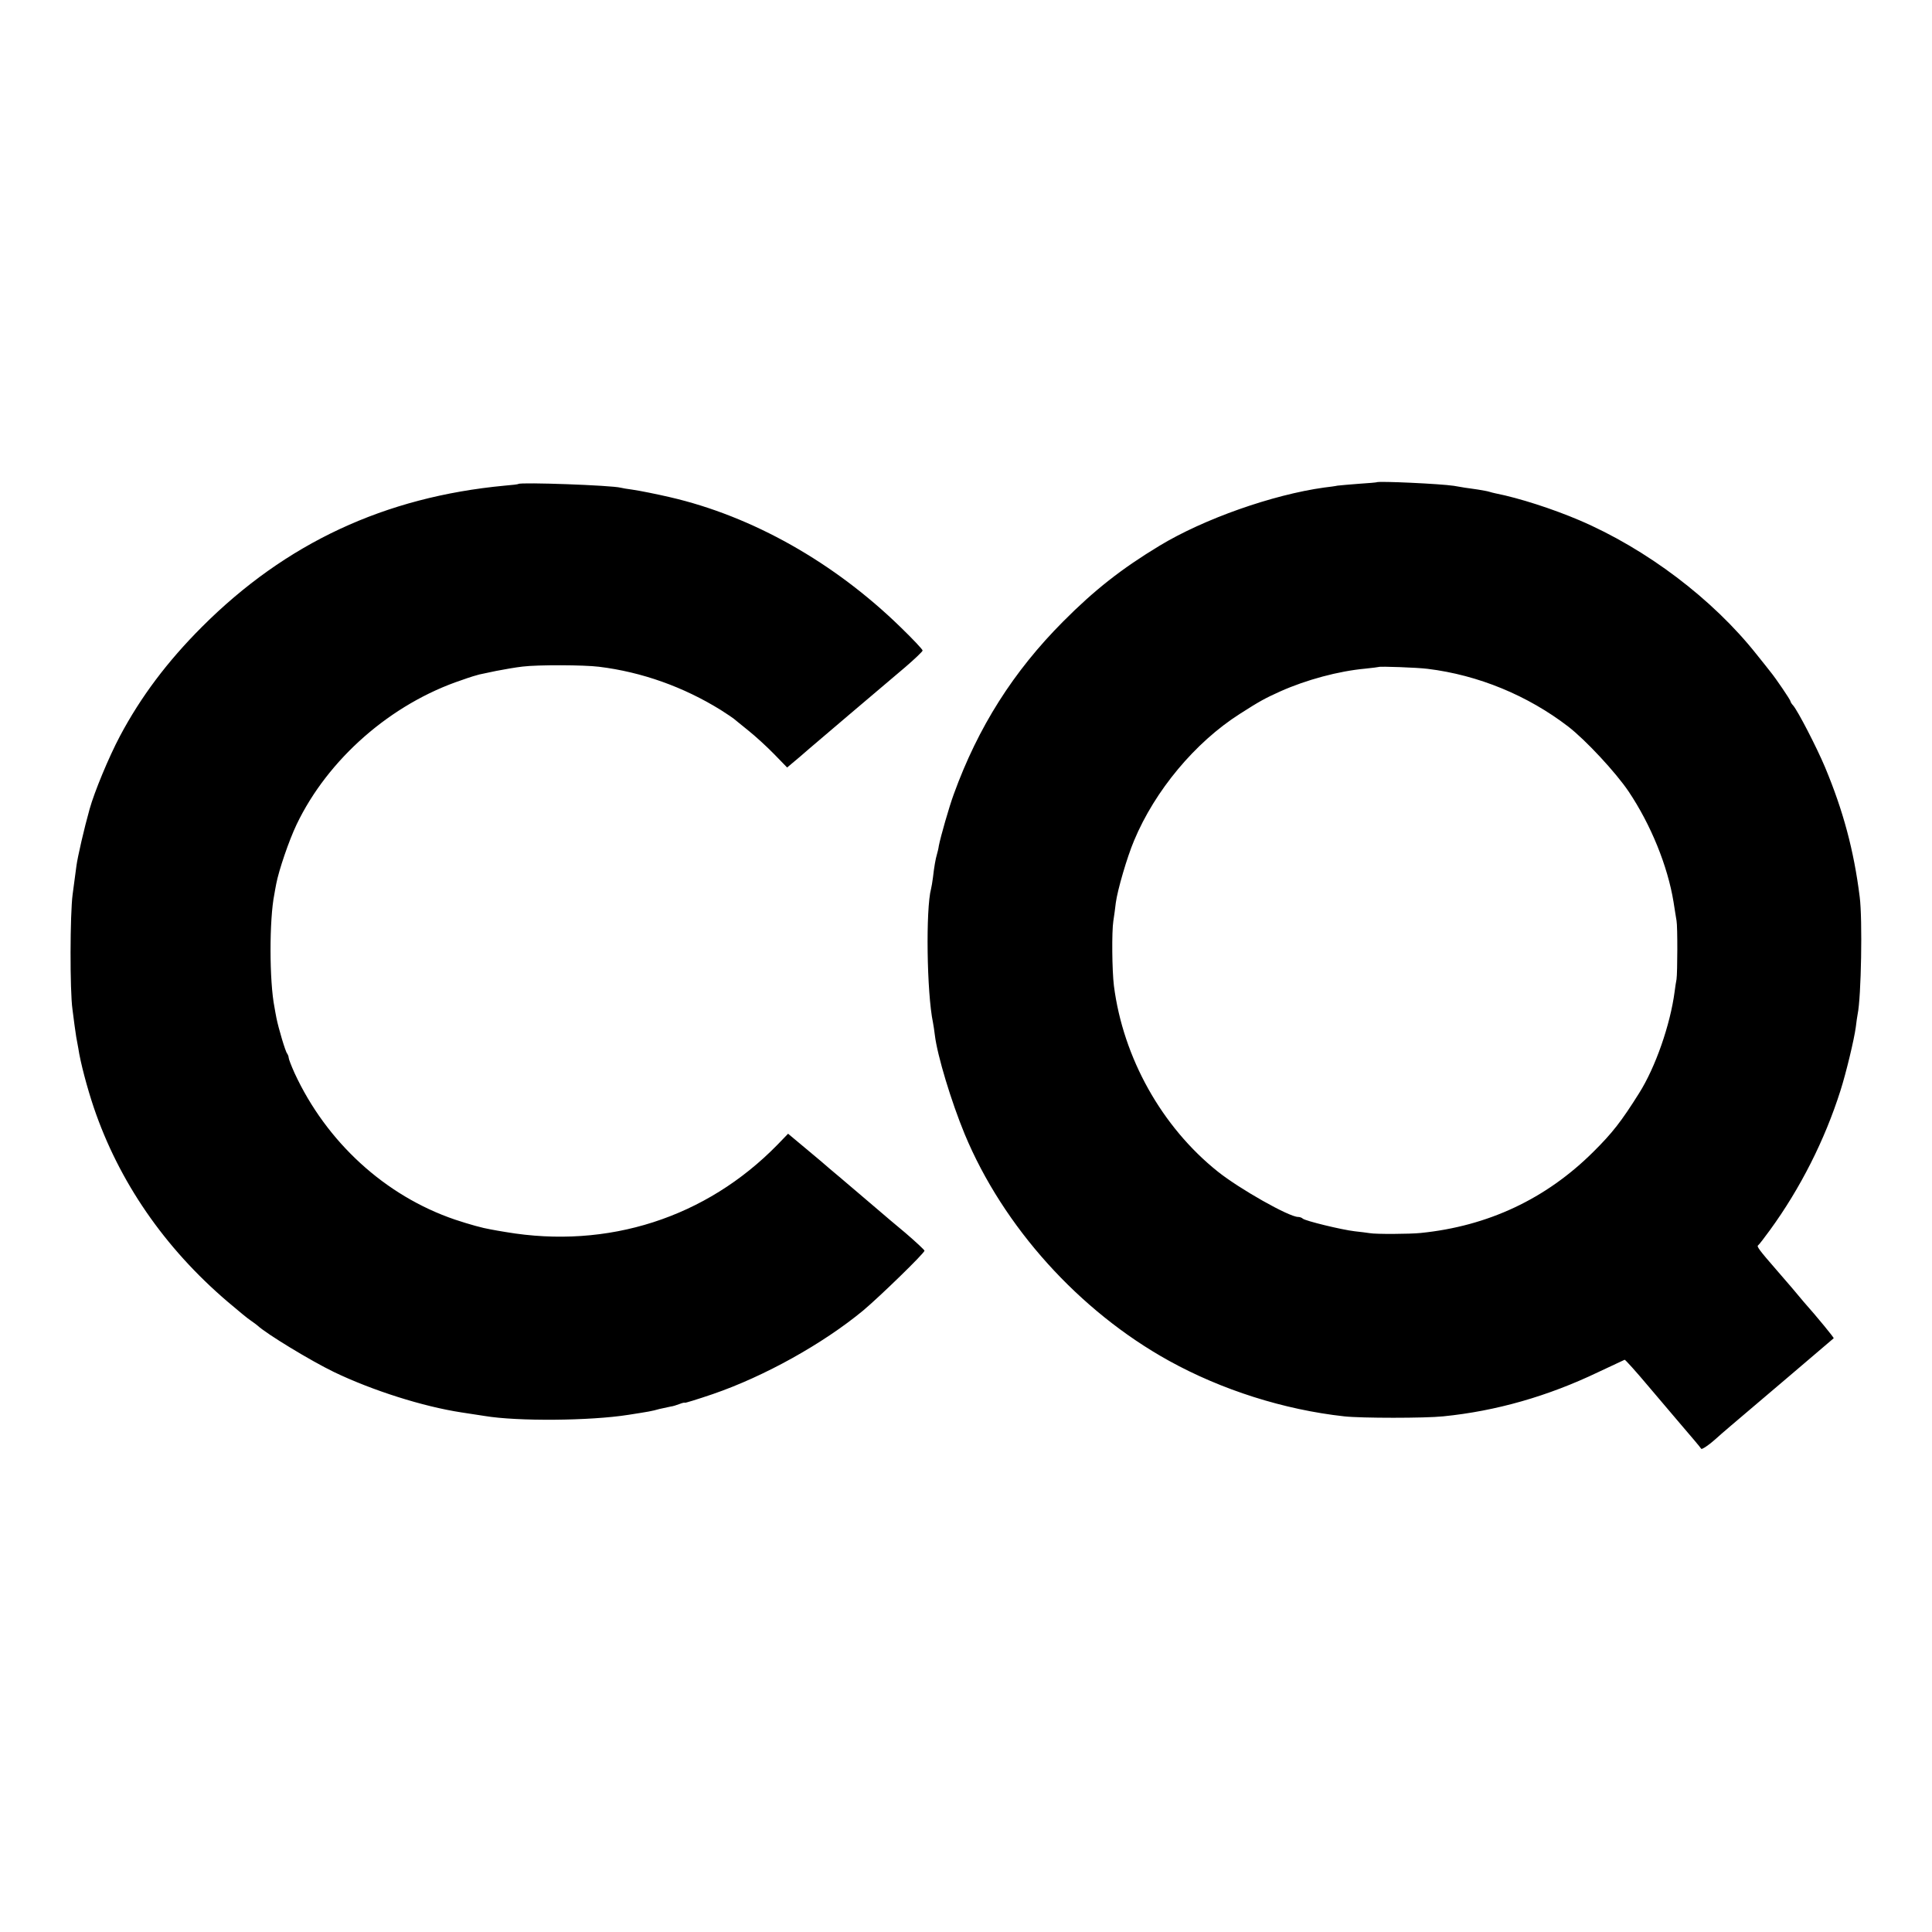
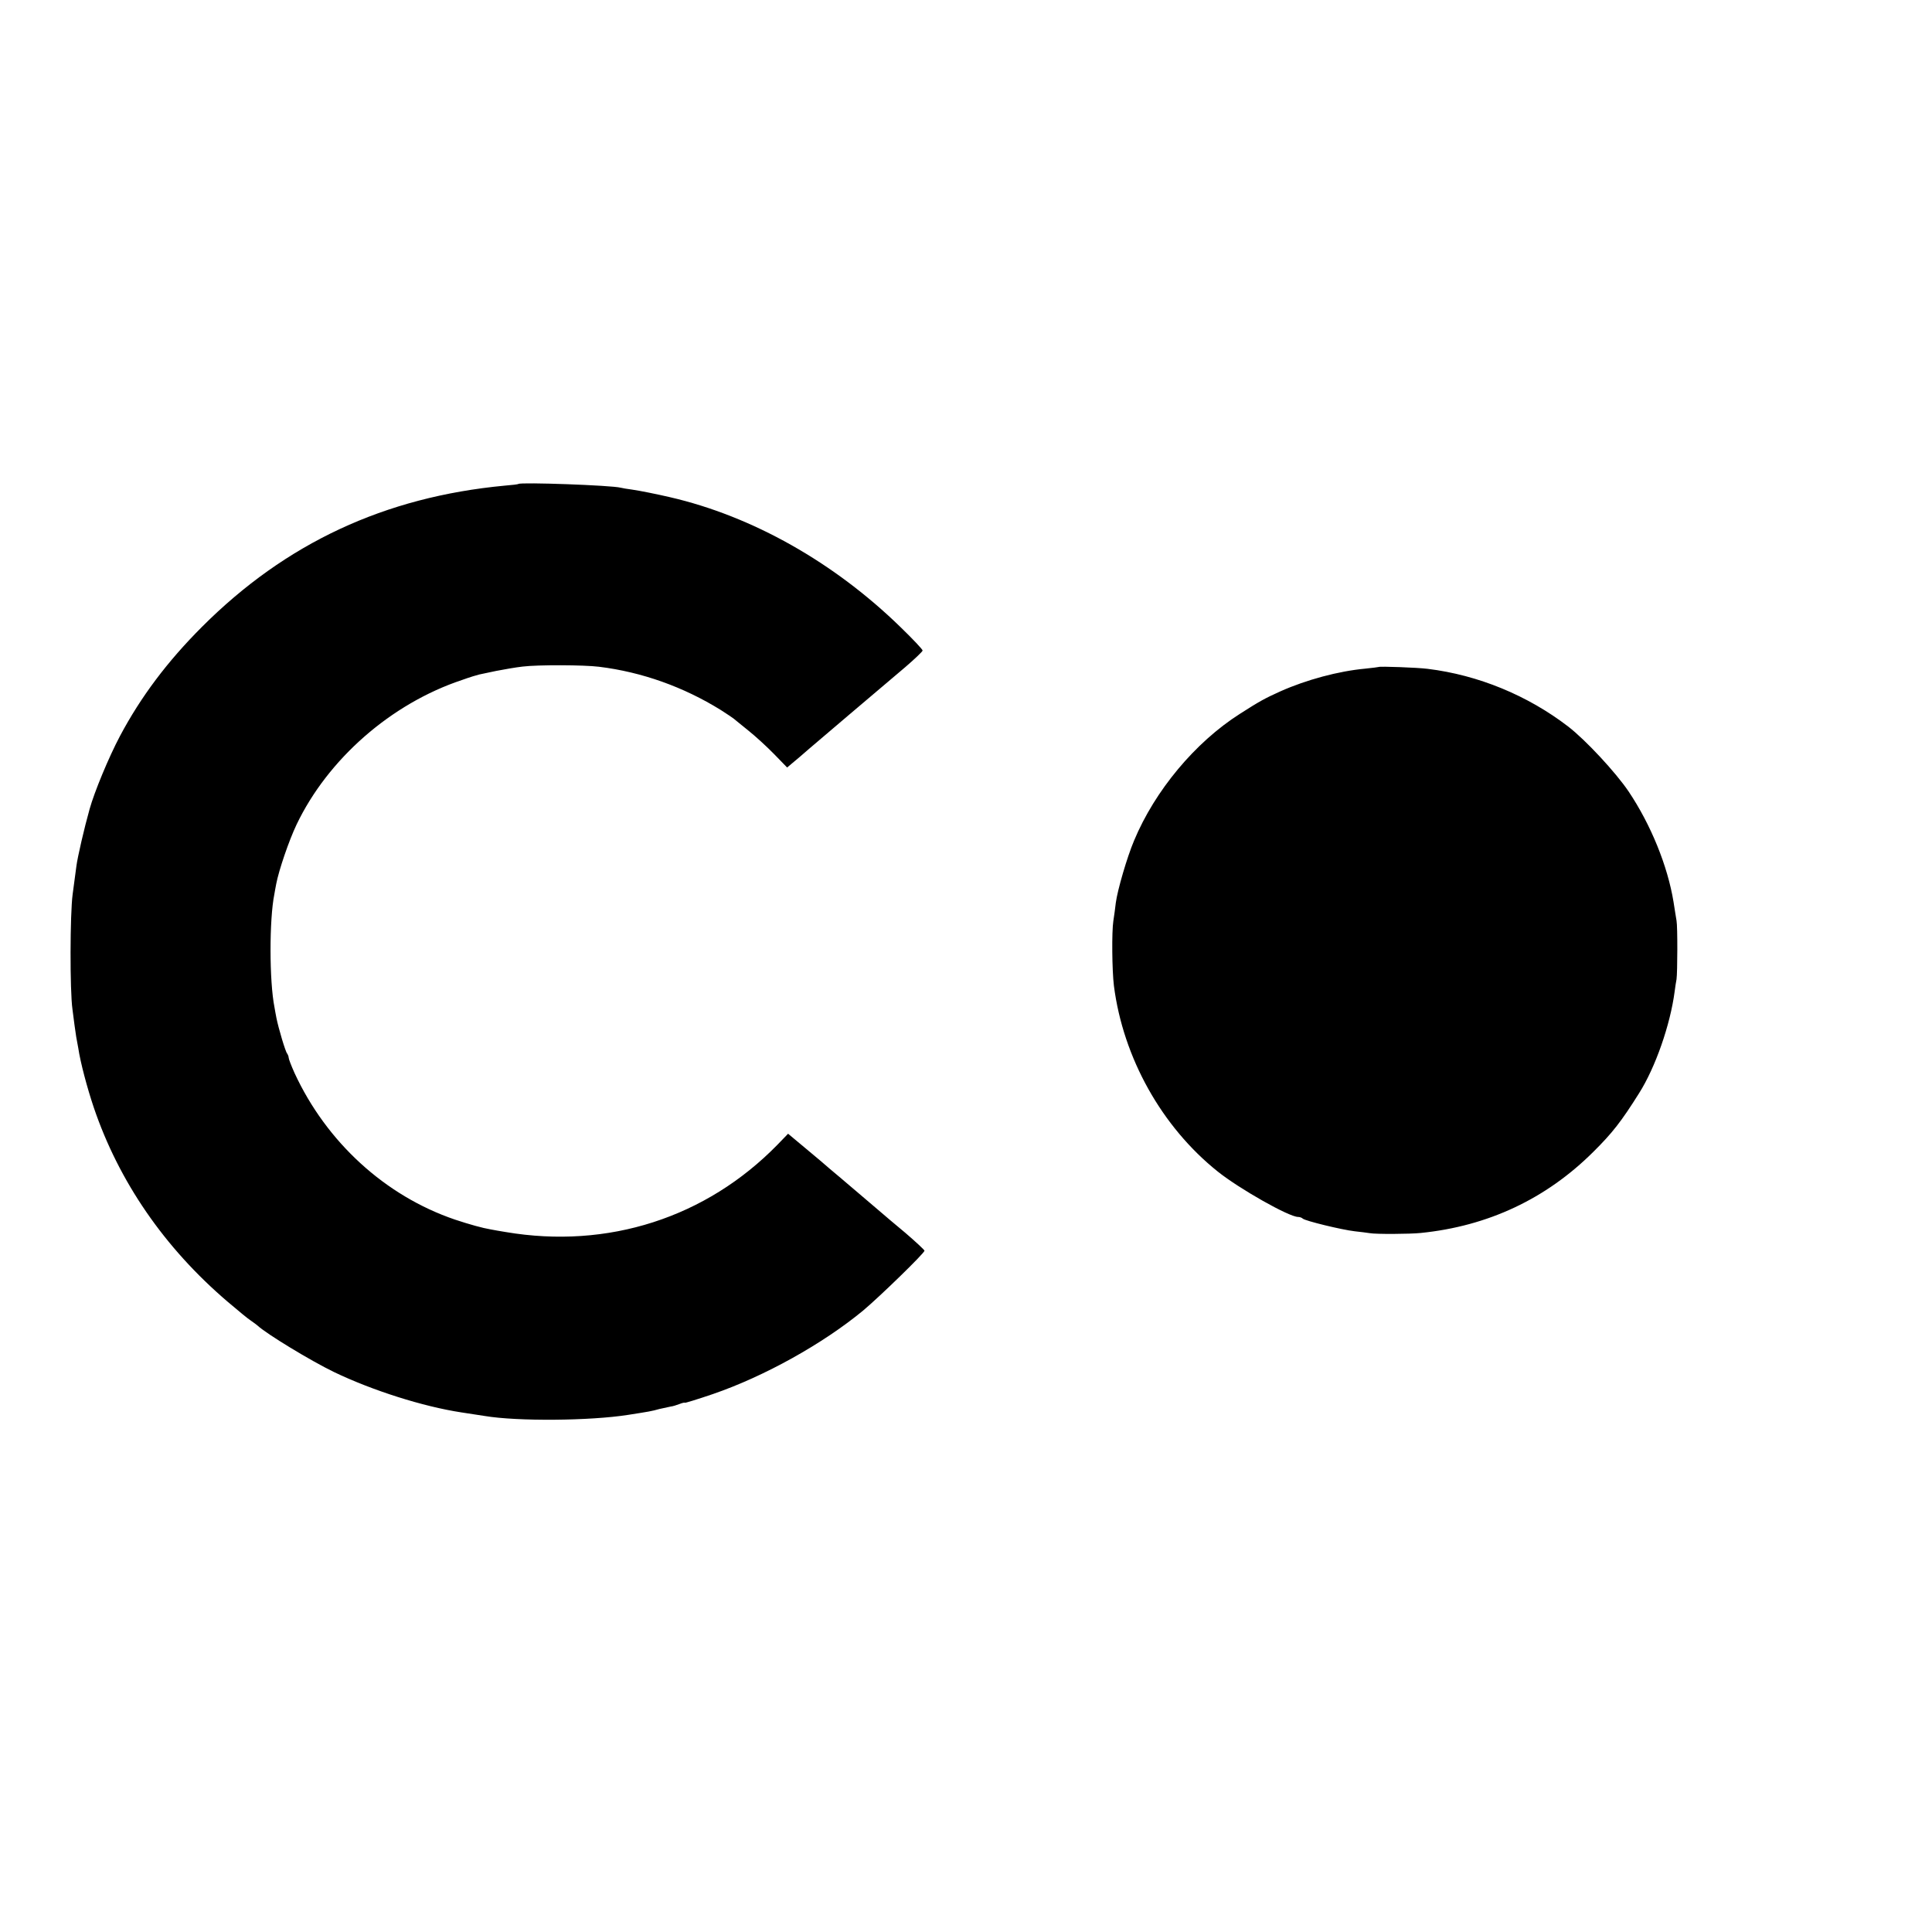
<svg xmlns="http://www.w3.org/2000/svg" version="1.0" width="1365.333" height="1365.333" viewBox="0 0 1024 1024">
-   <path d="M729.7 255.6c-.1.1-4.3.5-9.3.8-4.9.4-10.1.8-11.5 1-1.3.3-4.5.7-7 1-27.4 3.8-63.8 16.6-87.4 30.9-20 12.1-34.4 23.4-51 40.1-26.4 26.5-45.1 56-58 91.6-2.5 6.8-7 22.6-7.9 27.3-.2 1.5-.7 3.5-1 4.5-.7 2.3-1.5 6.8-2.1 12.2-.3 2.5-.8 5.2-1 6-2.9 10.7-2.3 55.3 1 71 .3 1.4.7 4.4 1 6.7 1.3 10.8 8.7 35.2 15.8 52.4 20.4 49.1 60.7 93.8 108.2 120.1 28 15.5 61.1 26 93 29.5 9 1 42.8 1 52.4 0 28.1-2.8 55.6-10.7 82.1-23.4 7.4-3.5 13.8-6.5 14.1-6.6.3-.1 6.1 6.3 12.8 14.3 6.8 8 14.4 17 16.9 19.9 5 5.8 10.5 12.3 10.9 13 .3.5 4.2-2.1 7.4-5 1.4-1.3 5.2-4.6 8.5-7.4 3.2-2.7 16.7-14.2 29.9-25.4 13.2-11.3 24.2-20.6 24.4-20.8.3-.2-8.7-11.2-15.9-19.3-1.2-1.4-4-4.7-6.3-7.5-2.3-2.7-6-7-8.2-9.5-8.9-10.2-10.5-12.4-9.7-12.9.5-.3 3.3-4 6.3-8.1 16.1-22.1 29.1-47.8 37.4-74 3-9.4 7.2-26.9 8.1-33.5.3-2.8.8-5.9 1-7 1.9-9.1 2.6-50.2 1.1-62-3.1-24.9-8.8-45.9-18.4-68.9-4.6-10.9-14.4-29.8-16.9-32.7-.8-.8-1.4-1.9-1.4-2.2 0-.7-7.8-12.2-10.6-15.6-.7-.9-4-5.1-7.4-9.3-23.2-29.3-58.4-55.9-94-71.1-14.1-6-31.7-11.7-44.3-14.2-1-.2-2.6-.6-3.5-.9-.9-.3-3.5-.7-5.7-1.1-2.2-.3-5.3-.8-7-1-1.6-.3-4.3-.7-5.9-1-7.2-1.1-40-2.6-40.9-1.9zm27 98.9c26.9 3.3 53 14.1 74.5 30.6 9.3 7.2 25.1 24.2 32 34.4C875 437.1 883.9 459 887 478c.6 4.1 1.4 8.6 1.6 10 .6 3.1.5 27.6 0 31-.3 1.4-.7 4.3-1 6.5-2.3 17.6-10.2 40.3-18.9 54-9.3 14.8-14.1 21-24.2 31-25 24.9-55.8 39.4-91.5 43-5.8.6-23.7.7-27 .1-1.4-.2-5-.7-8-1-6.9-.8-26.2-5.5-27.5-6.7-.5-.5-1.6-.9-2.5-.9-4.8 0-31.1-14.9-42.5-24-29.7-23.7-50.2-60.3-55.1-98.5-1-8.1-1.2-28.7-.3-34.4.4-2.5 1-6.9 1.3-9.6.9-6.8 6-24.3 9.7-33 11-26.4 32.3-52 56-67.1 10.6-6.8 13.4-8.3 21.6-12 13.7-6.1 30.7-10.7 44.9-12 3.8-.4 7-.8 7.2-.9.5-.4 20.5.3 25.9 1zM274.8 256.5c-.2.2-3.4.6-7.3.9-63.6 6-116 30.4-160.4 74.8-18.5 18.5-32.5 37.2-43.5 57.9-6 11.3-13.6 29.7-16.1 38.7-2.8 9.9-6.4 25.5-7 30.2-.3 2.5-1.2 9.2-2 15-1.4 10.4-1.5 51.1-.1 60.9.3 2.4.8 6.2 1.1 8.5.3 2.2.7 5.1.9 6.2.2 1.2.7 3.9 1.1 6 1.1 7.5 4.7 21 8.2 31.4 13.3 39.2 37.4 74.3 70.9 102.9 5.5 4.7 11.1 9.3 12.4 10.1 1.2.8 2.8 2 3.4 2.5 4.8 4.5 28.4 18.8 40.6 24.7 20.4 9.8 47.2 18.3 67.5 21.4 2.2.3 8.7 1.3 12.4 1.9 17.3 2.9 55.8 2.6 76.1-.6 10.8-1.7 12.3-1.9 16.5-3.1 2.2-.5 4.9-1.1 6-1.3 1.1-.1 3.2-.8 4.8-1.4 1.5-.6 2.7-.8 2.7-.6 0 .2 6.6-1.8 14.8-4.6 27.4-9.4 58.4-26.7 79.7-44.3 8.7-7.3 32.5-30.4 32.5-31.7 0-.4-4.6-4.7-10.2-9.5-5.7-4.7-11.4-9.6-12.8-10.8-1.4-1.2-7.4-6.3-13.5-11.5-6-5.1-12.2-10.4-13.7-11.6-1.4-1.3-7-6-12.4-10.5l-9.7-8.1-5.6 5.8c-37.8 38.7-89.9 55.5-144.1 46.3-3-.5-6.6-1.1-8-1.4-4.2-.7-11.1-2.6-18.9-5.2-37-12.6-68.1-41.1-85-77.7-1.7-3.8-3.1-7.4-3.1-8.1 0-.6-.4-1.6-.8-2.2-.9-.9-4.6-13.4-5.7-18.9-.3-1.7-.8-4.1-1-5.5-2.8-13.9-2.8-46.7-.1-60 .1-.8.6-3.3 1-5.5 1.4-7.3 6.7-22.9 10.8-31.5 16.6-34.7 50.1-64.1 87.7-76.6 4.1-1.5 8.2-2.7 9.1-2.9.8-.2 4.9-1 9-1.9 4.1-.8 10.4-1.9 14-2.3 8.2-1 32.5-.9 40.5.1 22.8 2.8 44.8 10.7 64.5 22.9 3.6 2.3 6.7 4.4 7 4.7.3.3 3.7 3 7.5 6.1 3.9 3.1 10.1 8.8 13.9 12.7l6.8 7 2.6-2.2c1.4-1.1 5.7-4.8 9.6-8.2 6.9-5.9 31.6-26.9 50.4-42.8 5-4.3 9.2-8.3 9.2-8.8 0-.6-5.3-6.2-11.7-12.4-35.2-34.3-78.5-58.8-122.3-68.9-6.4-1.5-16.3-3.5-20-4-2.5-.3-5.2-.8-6-1-4.9-1.3-53-3-54.2-2z" />
+   <path d="M729.7 255.6zm27 98.9c26.9 3.3 53 14.1 74.5 30.6 9.3 7.2 25.1 24.2 32 34.4C875 437.1 883.9 459 887 478c.6 4.1 1.4 8.6 1.6 10 .6 3.1.5 27.6 0 31-.3 1.4-.7 4.3-1 6.5-2.3 17.6-10.2 40.3-18.9 54-9.3 14.8-14.1 21-24.2 31-25 24.9-55.8 39.4-91.5 43-5.8.6-23.7.7-27 .1-1.4-.2-5-.7-8-1-6.9-.8-26.2-5.5-27.5-6.7-.5-.5-1.6-.9-2.5-.9-4.8 0-31.1-14.9-42.5-24-29.7-23.7-50.2-60.3-55.1-98.5-1-8.1-1.2-28.7-.3-34.4.4-2.5 1-6.9 1.3-9.6.9-6.8 6-24.3 9.7-33 11-26.4 32.3-52 56-67.1 10.6-6.8 13.4-8.3 21.6-12 13.7-6.1 30.7-10.7 44.9-12 3.8-.4 7-.8 7.2-.9.5-.4 20.5.3 25.9 1zM274.8 256.5c-.2.2-3.4.6-7.3.9-63.6 6-116 30.4-160.4 74.8-18.5 18.5-32.5 37.2-43.5 57.9-6 11.3-13.6 29.7-16.1 38.7-2.8 9.9-6.4 25.5-7 30.2-.3 2.5-1.2 9.2-2 15-1.4 10.4-1.5 51.1-.1 60.9.3 2.4.8 6.2 1.1 8.5.3 2.2.7 5.1.9 6.2.2 1.2.7 3.9 1.1 6 1.1 7.5 4.7 21 8.2 31.4 13.3 39.2 37.4 74.3 70.9 102.9 5.5 4.7 11.1 9.3 12.4 10.1 1.2.8 2.8 2 3.4 2.5 4.8 4.5 28.4 18.8 40.6 24.7 20.4 9.8 47.2 18.3 67.5 21.4 2.2.3 8.7 1.3 12.4 1.9 17.3 2.9 55.8 2.6 76.1-.6 10.8-1.7 12.3-1.9 16.5-3.1 2.2-.5 4.9-1.1 6-1.3 1.1-.1 3.2-.8 4.8-1.4 1.5-.6 2.7-.8 2.7-.6 0 .2 6.6-1.8 14.8-4.6 27.4-9.4 58.4-26.7 79.7-44.3 8.7-7.3 32.5-30.4 32.5-31.7 0-.4-4.6-4.7-10.2-9.5-5.7-4.7-11.4-9.6-12.8-10.8-1.4-1.2-7.4-6.3-13.5-11.5-6-5.1-12.2-10.4-13.7-11.6-1.4-1.3-7-6-12.4-10.5l-9.7-8.1-5.6 5.8c-37.8 38.7-89.9 55.5-144.1 46.3-3-.5-6.6-1.1-8-1.4-4.2-.7-11.1-2.6-18.9-5.2-37-12.6-68.1-41.1-85-77.7-1.7-3.8-3.1-7.4-3.1-8.1 0-.6-.4-1.6-.8-2.2-.9-.9-4.6-13.4-5.7-18.9-.3-1.7-.8-4.1-1-5.5-2.8-13.9-2.8-46.7-.1-60 .1-.8.6-3.3 1-5.5 1.4-7.3 6.7-22.9 10.8-31.5 16.6-34.7 50.1-64.1 87.7-76.6 4.1-1.5 8.2-2.7 9.1-2.9.8-.2 4.9-1 9-1.9 4.1-.8 10.4-1.9 14-2.3 8.2-1 32.5-.9 40.5.1 22.8 2.8 44.8 10.7 64.5 22.9 3.6 2.3 6.7 4.4 7 4.7.3.3 3.7 3 7.5 6.1 3.9 3.1 10.1 8.8 13.9 12.7l6.8 7 2.6-2.2c1.4-1.1 5.7-4.8 9.6-8.2 6.9-5.9 31.6-26.9 50.4-42.8 5-4.3 9.2-8.3 9.2-8.8 0-.6-5.3-6.2-11.7-12.4-35.2-34.3-78.5-58.8-122.3-68.9-6.4-1.5-16.3-3.5-20-4-2.5-.3-5.2-.8-6-1-4.9-1.3-53-3-54.2-2z" />
</svg>